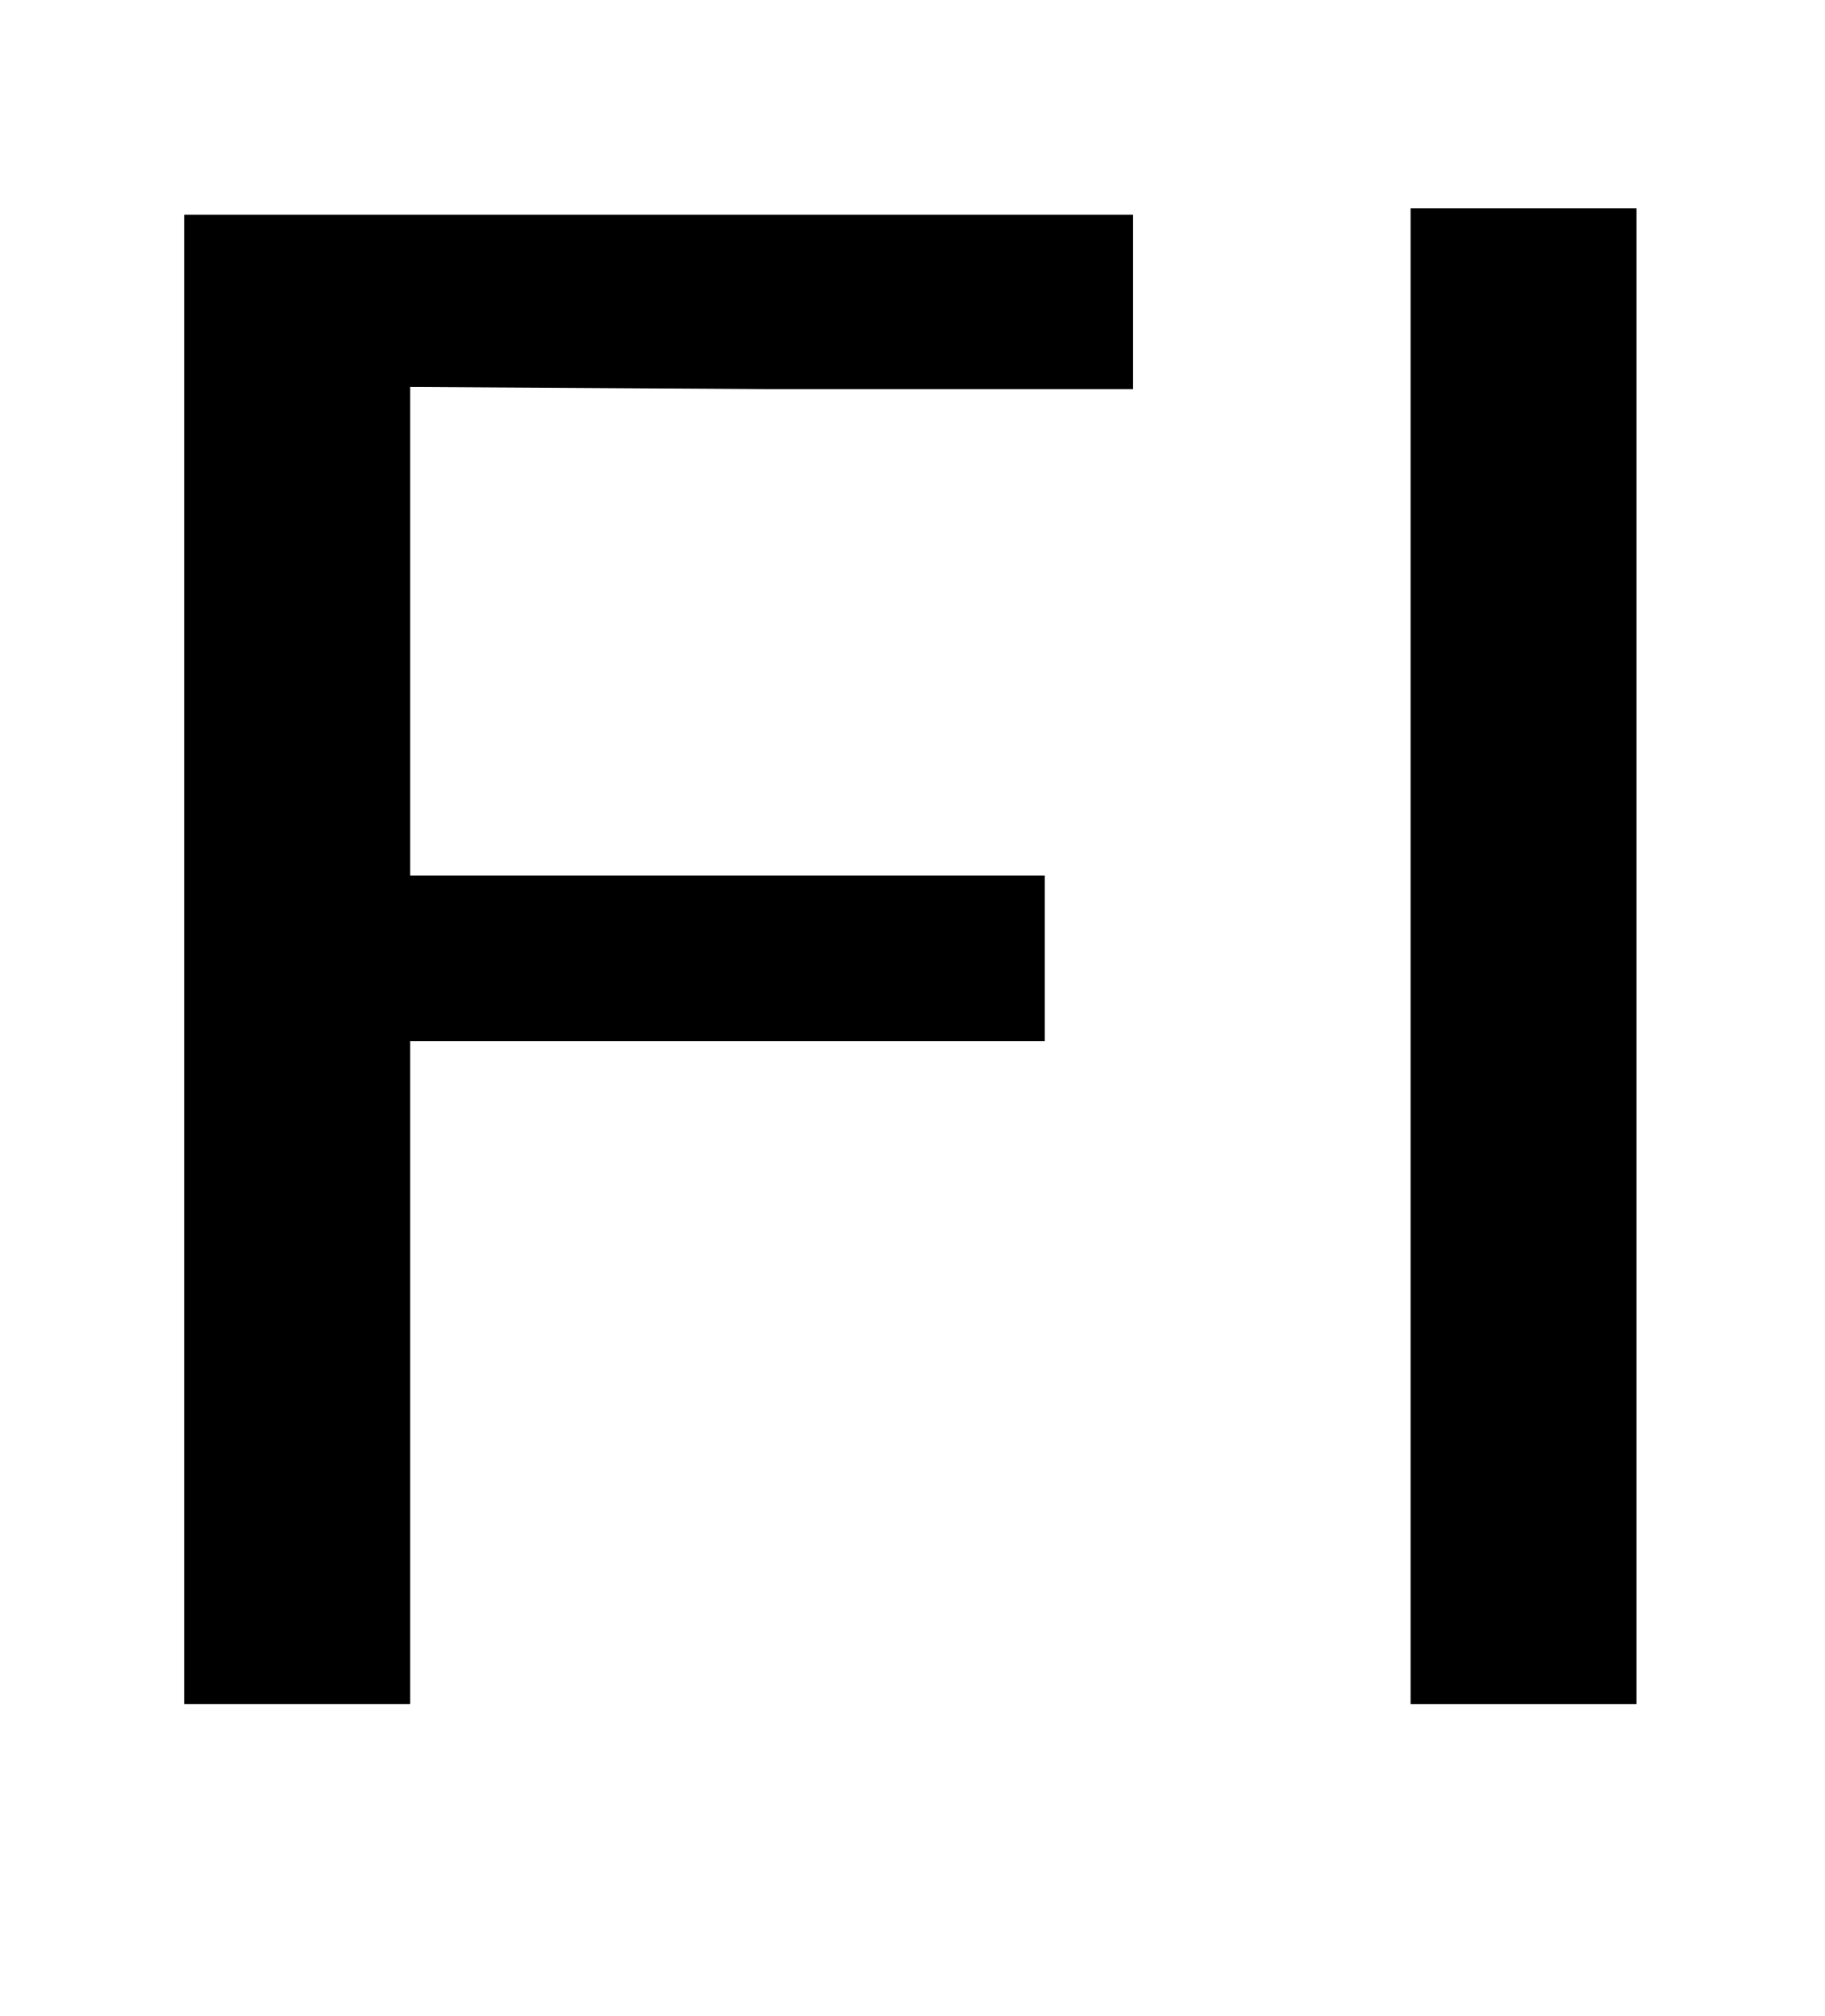
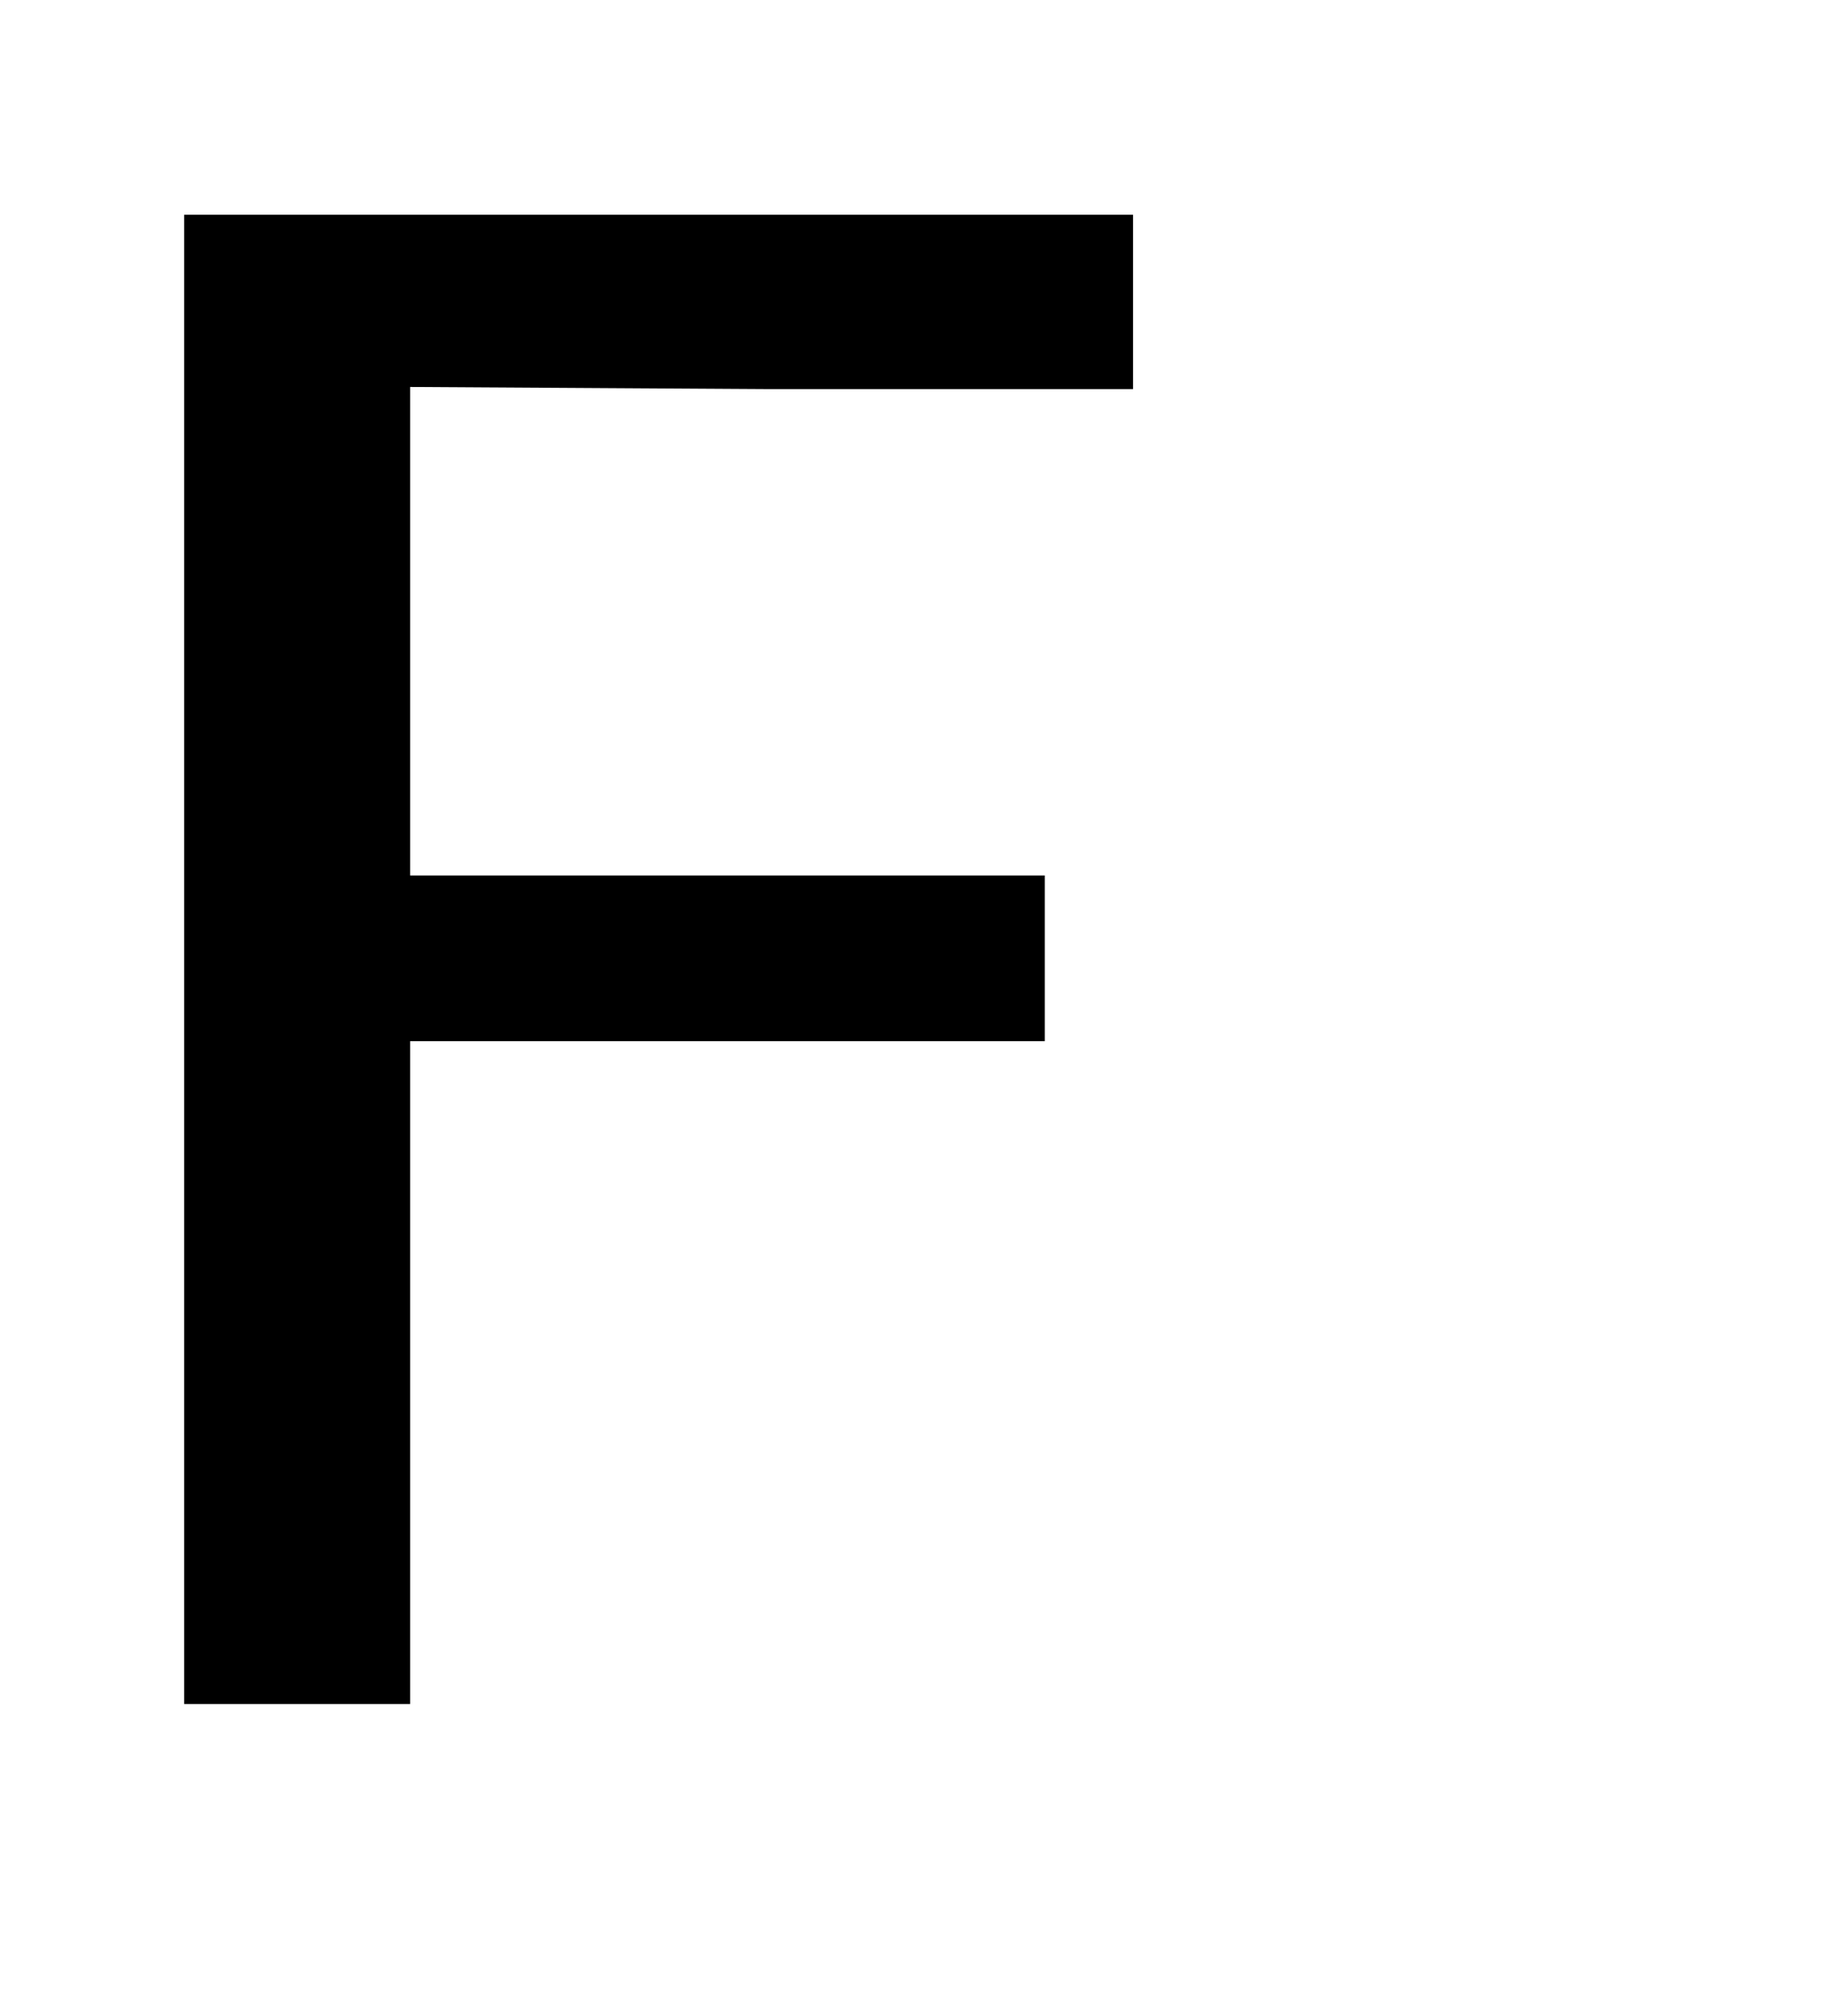
<svg xmlns="http://www.w3.org/2000/svg" xmlns:xlink="http://www.w3.org/1999/xlink" width="1.97ex" height="2.176ex" style="vertical-align: -0.338ex;" viewBox="0 -791.3 848 936.9" role="img" focusable="false" aria-labelledby="MathJax-SVG-1-Title">
  <title id="MathJax-SVG-1-Title">{\displaystyle {\mathsf {FI}}}</title>
  <defs aria-hidden="true">
    <path stroke-width="1" id="E1-MJSS-46" d="M86 0V691H526V611H358L190 612V384H485V308H190V0H86Z" />
-     <path stroke-width="1" id="E1-MJSS-49" d="M87 0V694H191V0H87Z" />
  </defs>
  <g stroke="currentColor" fill="currentColor" stroke-width="0" transform="matrix(1 0 0 -1 0 0)" aria-hidden="true">
    <use xlink:href="#E1-MJSS-46" x="0" y="0" />
    <use xlink:href="#E1-MJSS-49" x="569" y="0" />
  </g>
</svg>